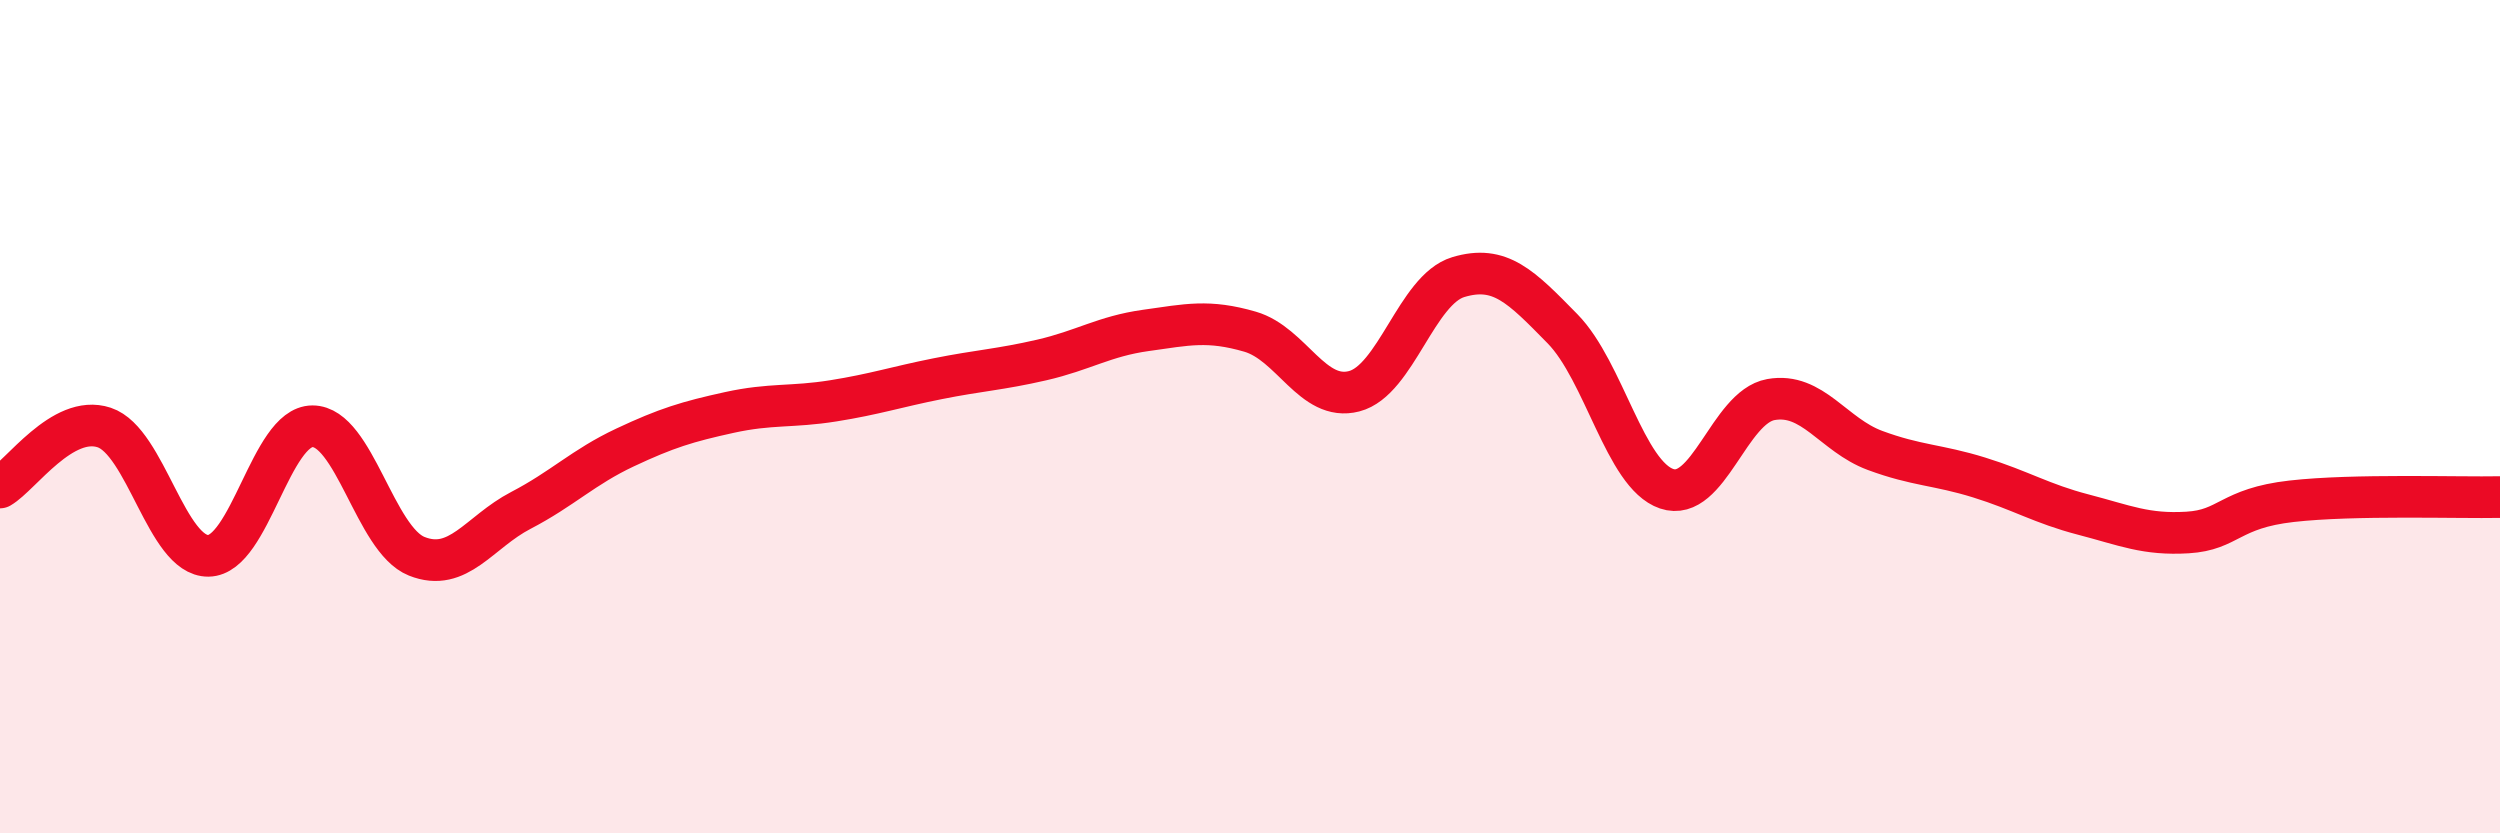
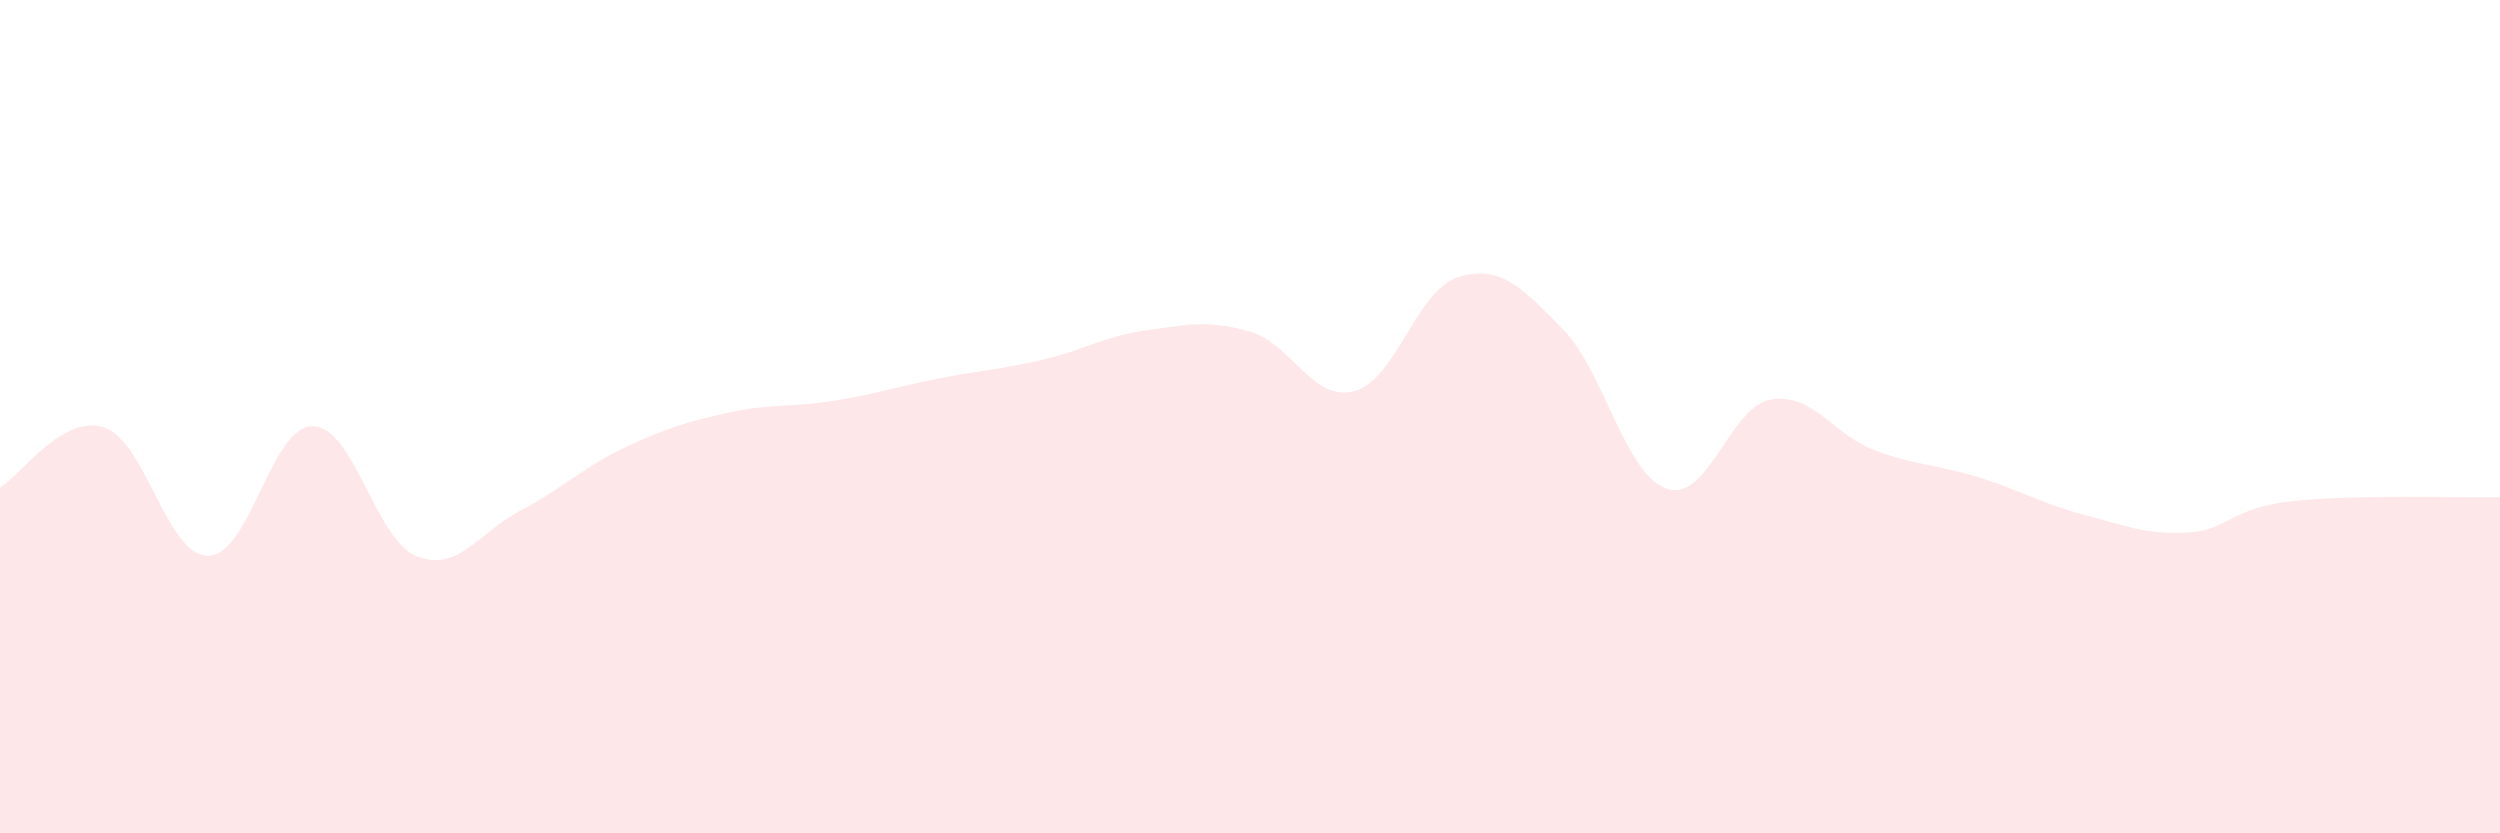
<svg xmlns="http://www.w3.org/2000/svg" width="60" height="20" viewBox="0 0 60 20">
  <path d="M 0,11.7 C 0.5,11.41 1.5,9.93 2.5,10.26 C 3.5,10.59 4,13.35 5,13.34 C 6,13.33 6.5,10.23 7.5,10.23 C 8.5,10.23 9,12.95 10,13.35 C 11,13.75 11.5,12.77 12.5,12.25 C 13.5,11.73 14,11.21 15,10.74 C 16,10.27 16.5,10.12 17.5,9.9 C 18.5,9.68 19,9.78 20,9.62 C 21,9.46 21.5,9.29 22.5,9.09 C 23.5,8.89 24,8.87 25,8.64 C 26,8.41 26.5,8.07 27.5,7.93 C 28.5,7.79 29,7.67 30,7.96 C 31,8.25 31.5,9.65 32.5,9.39 C 33.5,9.13 34,6.95 35,6.65 C 36,6.35 36.5,6.87 37.5,7.89 C 38.5,8.91 39,11.39 40,11.73 C 41,12.07 41.5,9.77 42.5,9.59 C 43.5,9.41 44,10.44 45,10.81 C 46,11.18 46.5,11.15 47.5,11.46 C 48.5,11.77 49,12.09 50,12.35 C 51,12.61 51.5,12.84 52.5,12.78 C 53.5,12.72 53.5,12.2 55,12.03 C 56.5,11.86 59,11.95 60,11.93L60 20L0 20Z" fill="#EB0A25" opacity="0.1" stroke-linecap="round" stroke-linejoin="round" />
-   <path d="M 0,11.7 C 0.5,11.41 1.5,9.93 2.5,10.26 C 3.5,10.59 4,13.35 5,13.34 C 6,13.33 6.5,10.23 7.5,10.23 C 8.5,10.23 9,12.95 10,13.35 C 11,13.75 11.5,12.77 12.5,12.25 C 13.5,11.73 14,11.21 15,10.74 C 16,10.27 16.5,10.12 17.5,9.9 C 18.5,9.68 19,9.78 20,9.62 C 21,9.46 21.5,9.29 22.5,9.09 C 23.5,8.89 24,8.87 25,8.64 C 26,8.41 26.5,8.07 27.5,7.93 C 28.5,7.79 29,7.67 30,7.96 C 31,8.25 31.5,9.65 32.5,9.39 C 33.5,9.13 34,6.95 35,6.65 C 36,6.35 36.5,6.87 37.5,7.89 C 38.5,8.91 39,11.39 40,11.73 C 41,12.07 41.5,9.77 42.5,9.59 C 43.5,9.41 44,10.44 45,10.81 C 46,11.18 46.5,11.15 47.5,11.46 C 48.5,11.77 49,12.09 50,12.35 C 51,12.61 51.5,12.84 52.5,12.78 C 53.5,12.72 53.5,12.2 55,12.03 C 56.5,11.86 59,11.95 60,11.93" stroke="#EB0A25" stroke-width="1" fill="none" stroke-linecap="round" stroke-linejoin="round" />
</svg>